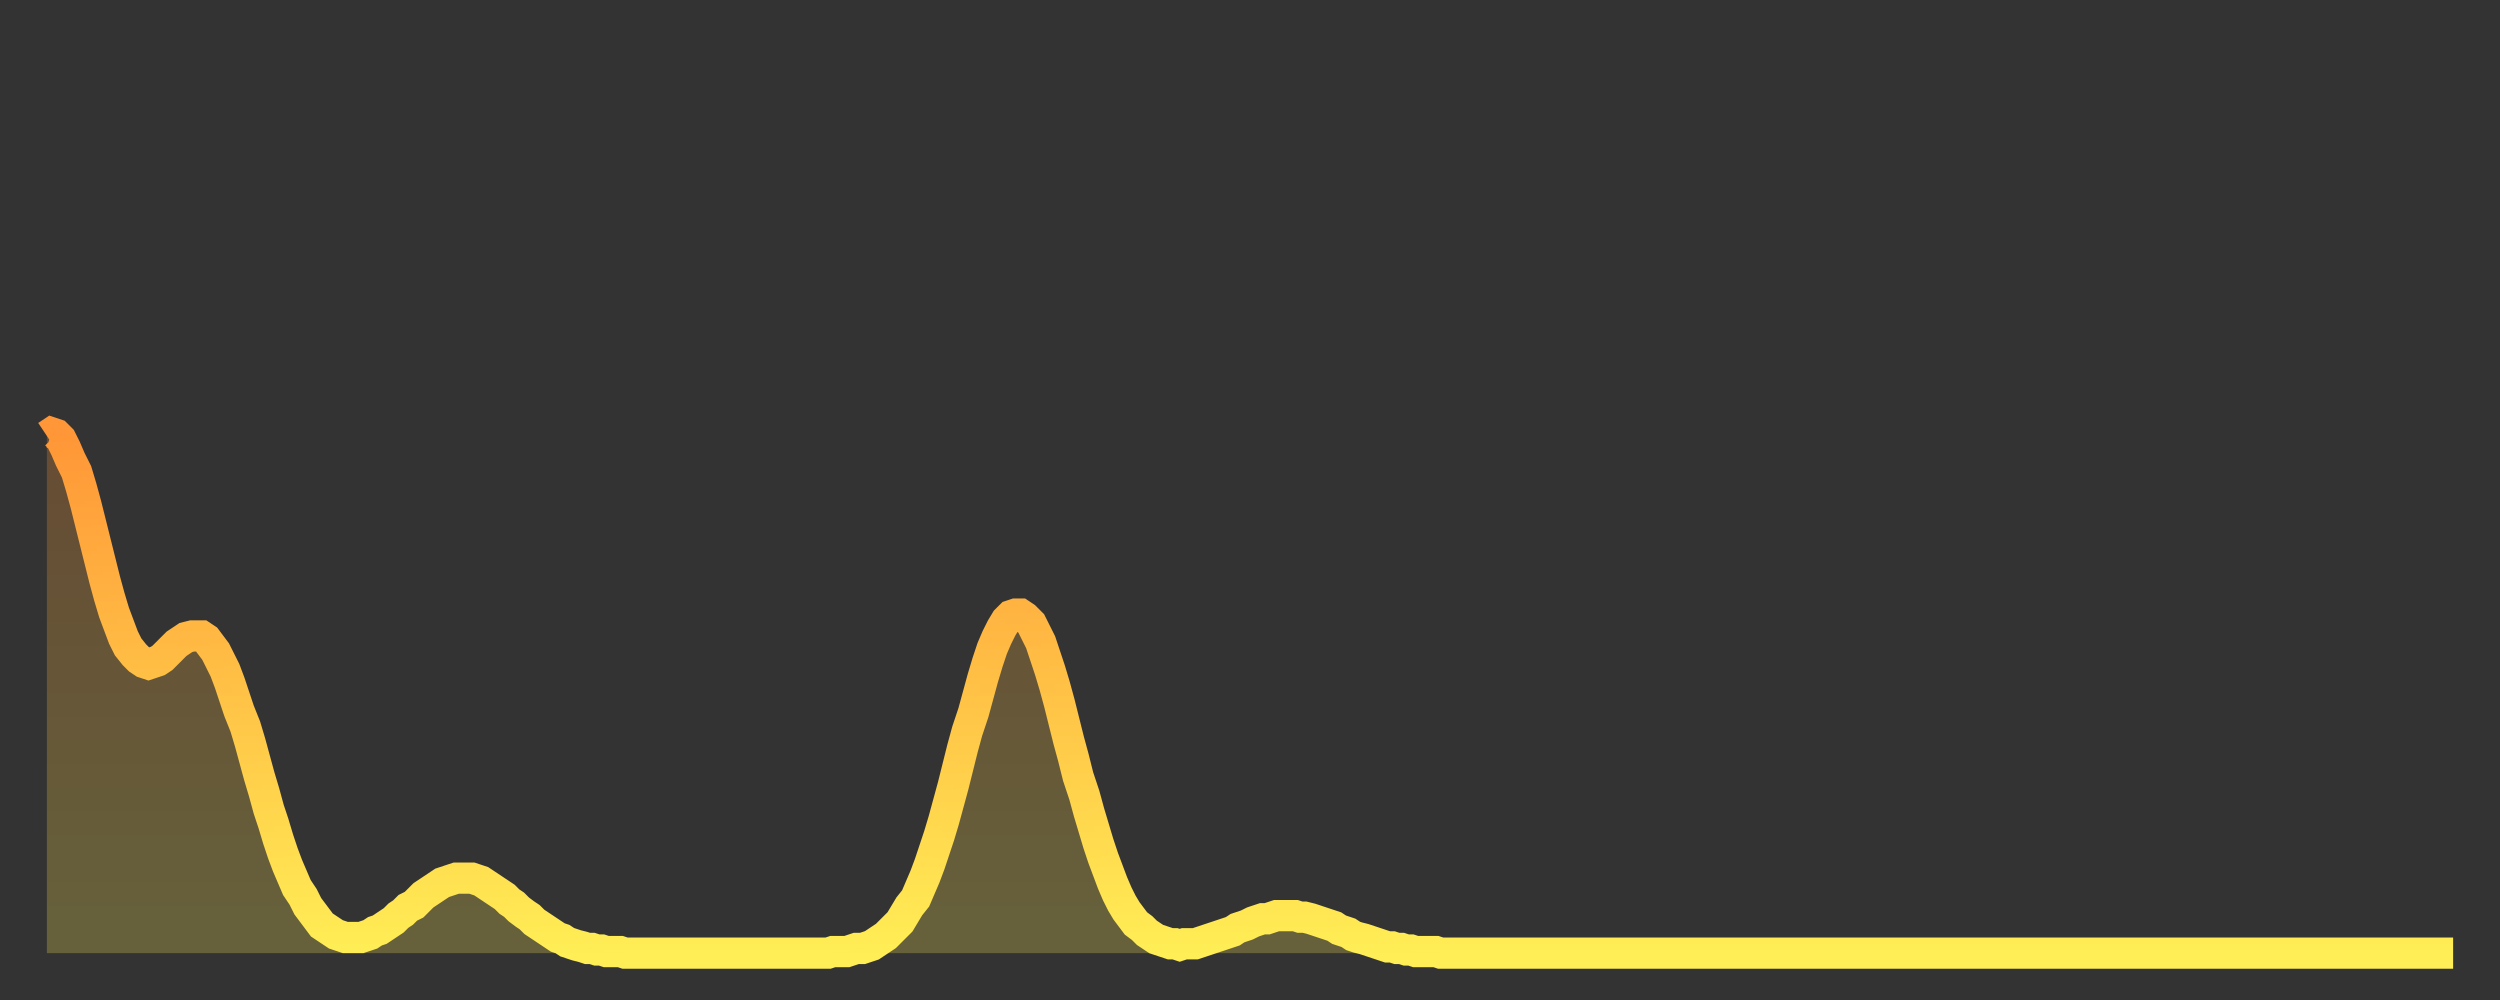
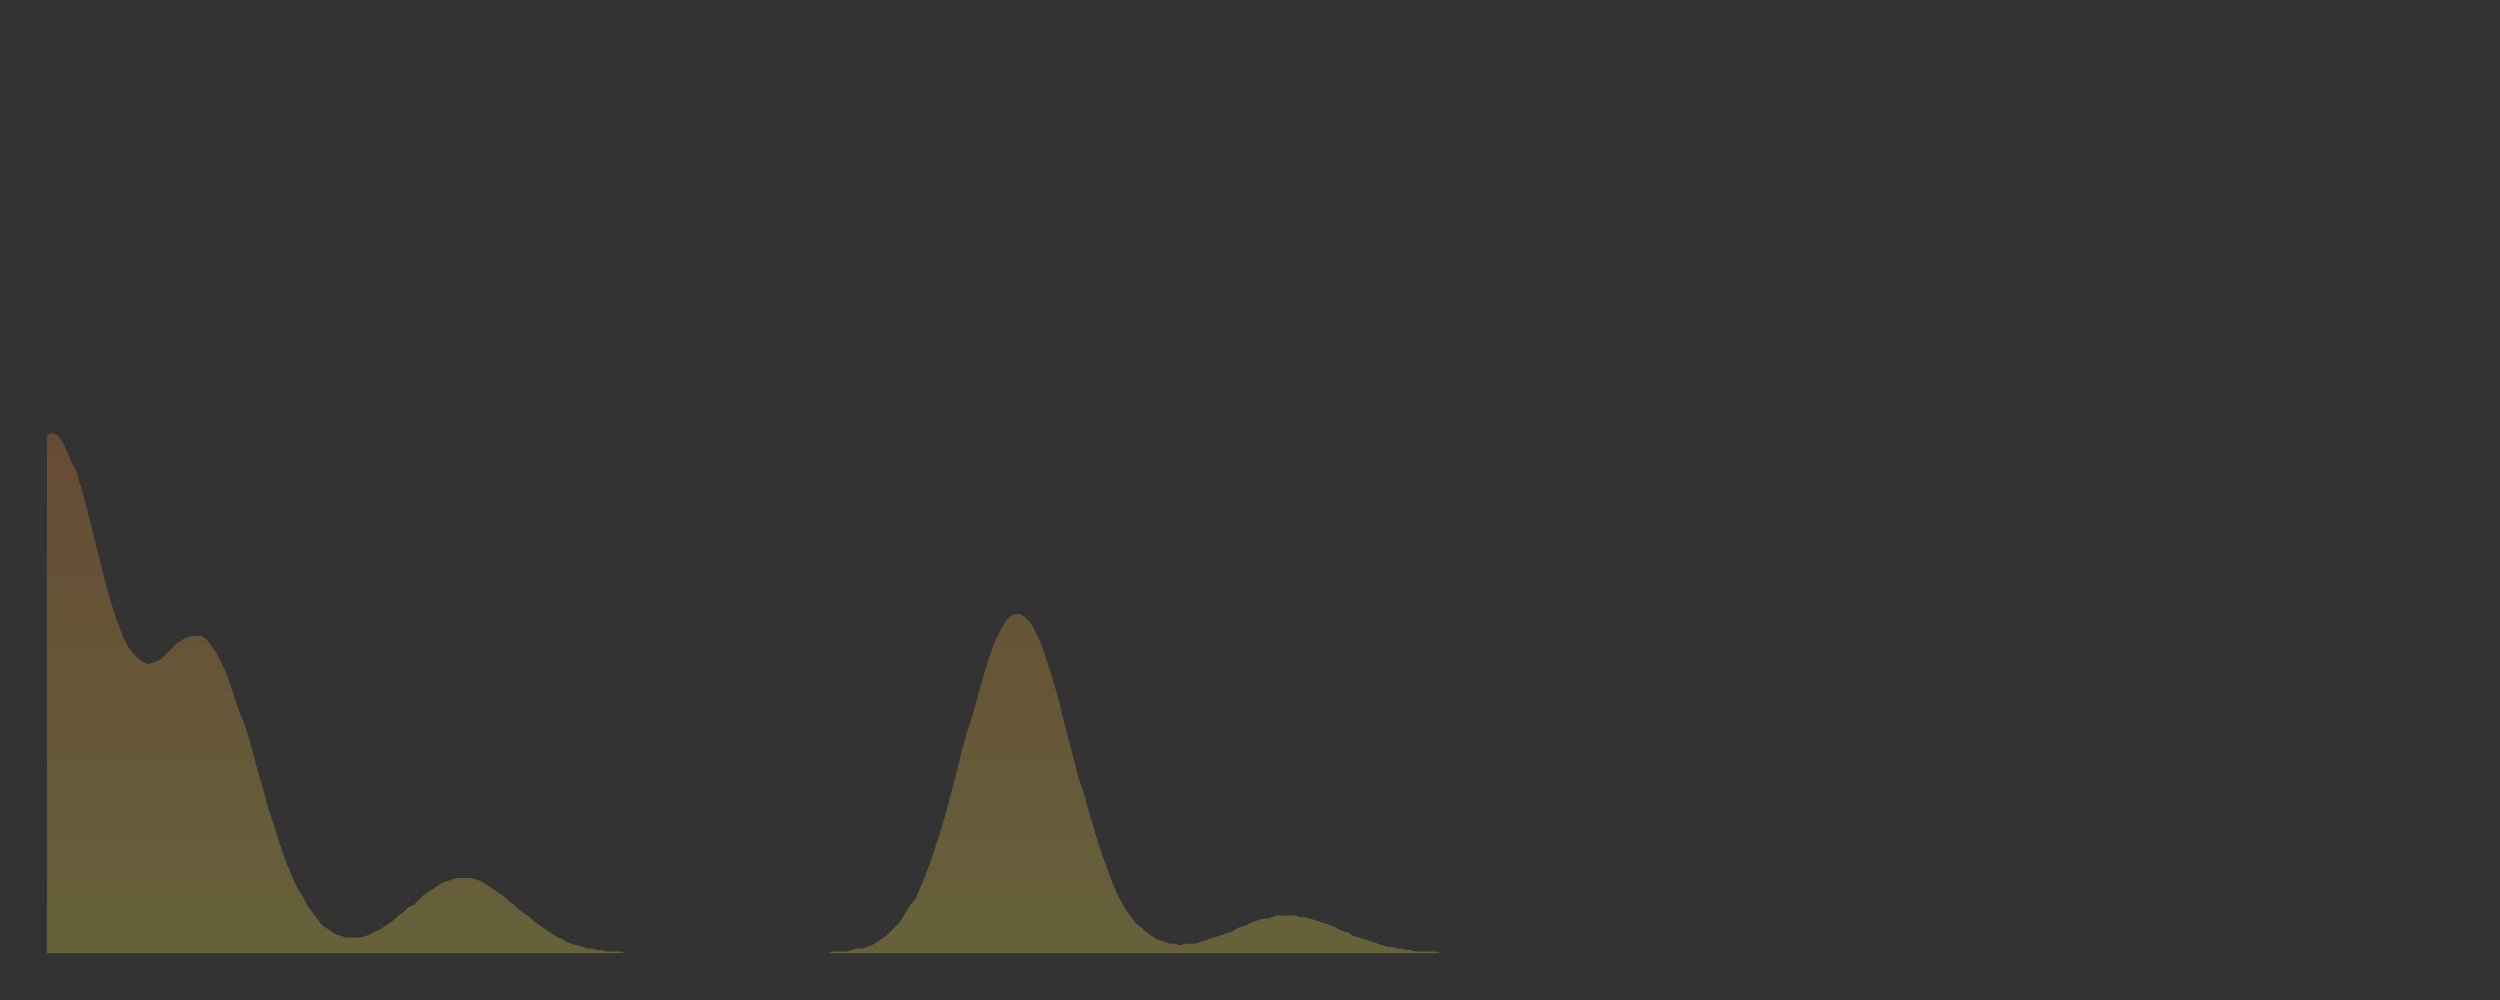
<svg xmlns="http://www.w3.org/2000/svg" baseProfile="full" height="64" version="1.1" width="160">
  <rect width="100%" height="100%" fill="#333333" stroke="none" />
  <defs>
    <linearGradient id="id270060" x1="0" x2="0" y1="0" y2="1">
      <stop offset="0%" stop-color="#ff9637" />
      <stop offset="50%" stop-color="#ffc246" />
      <stop offset="100%" stop-color="#ffee55" />
    </linearGradient>
  </defs>
  <g transform="translate(3,3)">
    <g>
-       <path d="M 0.0 24.9 0.3 24.7 0.6 24.8 0.9 25.1 1.2 25.7 1.5 26.4 1.9 27.2 2.2 28.2 2.5 29.3 2.8 30.5 3.1 31.7 3.4 32.9 3.7 34.1 4.0 35.2 4.3 36.2 4.6 37.0 4.9 37.8 5.2 38.4 5.6 38.9 5.9 39.2 6.2 39.4 6.5 39.5 6.8 39.4 7.1 39.3 7.4 39.1 7.7 38.8 8.0 38.5 8.3 38.2 8.6 38.0 8.9 37.8 9.3 37.7 9.6 37.7 9.9 37.7 10.2 37.9 10.5 38.3 10.8 38.7 11.1 39.3 11.4 39.9 11.7 40.7 12.0 41.6 12.3 42.5 12.7 43.5 13.0 44.5 13.3 45.6 13.6 46.7 13.9 47.7 14.2 48.8 14.5 49.7 14.8 50.7 15.1 51.6 15.4 52.4 15.7 53.1 16.0 53.8 16.4 54.4 16.7 55.0 17.0 55.4 17.3 55.8 17.6 56.2 17.9 56.4 18.2 56.6 18.5 56.8 18.8 56.9 19.1 57.0 19.4 57.0 19.8 57.0 20.1 57.0 20.4 56.9 20.7 56.8 21.0 56.6 21.3 56.5 21.6 56.3 21.9 56.1 22.2 55.9 22.5 55.6 22.8 55.4 23.1 55.1 23.5 54.9 23.8 54.6 24.1 54.3 24.4 54.1 24.7 53.9 25.0 53.7 25.3 53.5 25.6 53.4 25.9 53.3 26.2 53.2 26.5 53.2 26.8 53.2 27.2 53.2 27.5 53.3 27.8 53.4 28.1 53.6 28.4 53.8 28.7 54.0 29.0 54.2 29.3 54.4 29.6 54.7 29.9 54.9 30.2 55.2 30.6 55.5 30.9 55.7 31.2 56.0 31.5 56.2 31.8 56.4 32.1 56.6 32.4 56.8 32.7 57.0 33.0 57.1 33.3 57.3 33.6 57.4 33.9 57.5 34.3 57.6 34.6 57.7 34.9 57.7 35.2 57.8 35.5 57.8 35.8 57.9 36.1 57.9 36.4 57.9 36.7 57.9 37.0 58.0 37.3 58.0 37.7 58.0 38.0 58.0 38.3 58.0 38.6 58.0 38.9 58.0 39.2 58.0 39.5 58.0 39.8 58.0 40.1 58.0 40.4 58.0 40.7 58.0 41.0 58.0 41.4 58.0 41.7 58.0 42.0 58.0 42.3 58.0 42.6 58.0 42.9 58.0 43.2 58.0 43.5 58.0 43.8 58.0 44.1 58.0 44.4 58.0 44.7 58.0 45.1 58.0 45.4 58.0 45.7 58.0 46.0 58.0 46.3 58.0 46.6 58.0 46.9 58.0 47.2 58.0 47.5 58.0 47.8 58.0 48.1 58.0 48.5 58.0 48.8 58.0 49.1 58.0 49.4 58.0 49.7 58.0 50.0 58.0 50.3 57.9 50.6 57.9 50.9 57.9 51.2 57.9 51.5 57.8 51.8 57.7 52.2 57.7 52.5 57.6 52.8 57.5 53.1 57.3 53.4 57.1 53.7 56.9 54.0 56.6 54.3 56.3 54.6 56.0 54.9 55.5 55.2 55.0 55.6 54.5 55.9 53.8 56.2 53.1 56.5 52.3 56.8 51.4 57.1 50.5 57.4 49.5 57.7 48.4 58.0 47.3 58.3 46.1 58.6 44.9 58.9 43.8 59.3 42.6 59.6 41.5 59.9 40.4 60.2 39.4 60.5 38.5 60.8 37.8 61.1 37.2 61.4 36.7 61.7 36.4 62.0 36.3 62.3 36.3 62.6 36.5 63.0 36.9 63.3 37.5 63.6 38.1 63.9 39.0 64.2 39.9 64.5 40.9 64.8 42.0 65.1 43.2 65.4 44.4 65.7 45.5 66.0 46.7 66.4 47.9 66.7 49.0 67.0 50.0 67.3 51.0 67.6 51.9 67.9 52.7 68.2 53.5 68.5 54.2 68.8 54.8 69.1 55.3 69.4 55.7 69.7 56.1 70.1 56.4 70.4 56.7 70.7 56.9 71.0 57.1 71.3 57.2 71.6 57.3 71.9 57.4 72.2 57.4 72.5 57.5 72.8 57.4 73.1 57.4 73.5 57.4 73.8 57.3 74.1 57.2 74.4 57.1 74.7 57.0 75.0 56.9 75.3 56.8 75.6 56.7 75.9 56.6 76.2 56.4 76.5 56.3 76.8 56.2 77.2 56.0 77.5 55.9 77.8 55.8 78.1 55.8 78.4 55.7 78.7 55.6 79.0 55.6 79.3 55.6 79.6 55.6 79.9 55.6 80.2 55.7 80.5 55.7 80.9 55.8 81.2 55.9 81.5 56.0 81.8 56.1 82.1 56.2 82.4 56.3 82.7 56.5 83.0 56.6 83.3 56.7 83.6 56.9 83.9 57.0 84.3 57.1 84.6 57.2 84.9 57.3 85.2 57.4 85.5 57.5 85.8 57.6 86.1 57.6 86.4 57.7 86.7 57.7 87.0 57.8 87.3 57.8 87.6 57.9 88.0 57.9 88.3 57.9 88.6 57.9 88.9 57.9 89.2 58.0 89.5 58.0 89.8 58.0 90.1 58.0 90.4 58.0 90.7 58.0 91.0 58.0 91.4 58.0 91.7 58.0 92.0 58.0 92.3 58.0 92.6 58.0 92.9 58.0 93.2 58.0 93.5 58.0 93.8 58.0 94.1 58.0 94.4 58.0 94.7 58.0 95.1 58.0 95.4 58.0 95.7 58.0 96.0 58.0 96.3 58.0 96.6 58.0 96.9 58.0 97.2 58.0 97.5 58.0 97.8 58.0 98.1 58.0 98.4 58.0 98.8 58.0 99.1 58.0 99.4 58.0 99.7 58.0 100.0 58.0 100.3 58.0 100.6 58.0 100.9 58.0 101.2 58.0 101.5 58.0 101.8 58.0 102.2 58.0 102.5 58.0 102.8 58.0 103.1 58.0 103.4 58.0 103.7 58.0 104.0 58.0 104.3 58.0 104.6 58.0 104.9 58.0 105.2 58.0 105.5 58.0 105.9 58.0 106.2 58.0 106.5 58.0 106.8 58.0 107.1 58.0 107.4 58.0 107.7 58.0 108.0 58.0 108.3 58.0 108.6 58.0 108.9 58.0 109.3 58.0 109.6 58.0 109.9 58.0 110.2 58.0 110.5 58.0 110.8 58.0 111.1 58.0 111.4 58.0 111.7 58.0 112.0 58.0 112.3 58.0 112.6 58.0 113.0 58.0 113.3 58.0 113.6 58.0 113.9 58.0 114.2 58.0 114.5 58.0 114.8 58.0 115.1 58.0 115.4 58.0 115.7 58.0 116.0 58.0 116.3 58.0 116.7 58.0 117.0 58.0 117.3 58.0 117.6 58.0 117.9 58.0 118.2 58.0 118.5 58.0 118.8 58.0 119.1 58.0 119.4 58.0 119.7 58.0 120.1 58.0 120.4 58.0 120.7 58.0 121.0 58.0 121.3 58.0 121.6 58.0 121.9 58.0 122.2 58.0 122.5 58.0 122.8 58.0 123.1 58.0 123.4 58.0 123.8 58.0 124.1 58.0 124.4 58.0 124.7 58.0 125.0 58.0 125.3 58.0 125.6 58.0 125.9 58.0 126.2 58.0 126.5 58.0 126.8 58.0 127.2 58.0 127.5 58.0 127.8 58.0 128.1 58.0 128.4 58.0 128.7 58.0 129.0 58.0 129.3 58.0 129.6 58.0 129.9 58.0 130.2 58.0 130.5 58.0 130.9 58.0 131.2 58.0 131.5 58.0 131.8 58.0 132.1 58.0 132.4 58.0 132.7 58.0 133.0 58.0 133.3 58.0 133.6 58.0 133.9 58.0 134.2 58.0 134.6 58.0 134.9 58.0 135.2 58.0 135.5 58.0 135.8 58.0 136.1 58.0 136.4 58.0 136.7 58.0 137.0 58.0 137.3 58.0 137.6 58.0 138.0 58.0 138.3 58.0 138.6 58.0 138.9 58.0 139.2 58.0 139.5 58.0 139.8 58.0 140.1 58.0 140.4 58.0 140.7 58.0 141.0 58.0 141.3 58.0 141.7 58.0 142.0 58.0 142.3 58.0 142.6 58.0 142.9 58.0 143.2 58.0 143.5 58.0 143.8 58.0 144.1 58.0 144.4 58.0 144.7 58.0 145.1 58.0 145.4 58.0 145.7 58.0 146.0 58.0 146.3 58.0 146.6 58.0 146.9 58.0 147.2 58.0 147.5 58.0 147.8 58.0 148.1 58.0 148.4 58.0 148.8 58.0 149.1 58.0 149.4 58.0 149.7 58.0 150.0 58.0 150.3 58.0 150.6 58.0 150.9 58.0 151.2 58.0 151.5 58.0 151.8 58.0 152.1 58.0 152.5 58.0 152.8 58.0 153.1 58.0 153.4 58.0 153.7 58.0 154.0 58.0" fill="none" id="graph-curve" opacity="1" stroke="url(#id270060)" stroke-width="2" />
      <path d="M 0 58 L 0.0 24.9 0.3 24.7 0.6 24.8 0.9 25.1 1.2 25.7 1.5 26.4 1.9 27.2 2.2 28.2 2.5 29.3 2.8 30.5 3.1 31.7 3.4 32.9 3.7 34.1 4.0 35.2 4.3 36.2 4.6 37.0 4.9 37.8 5.2 38.4 5.6 38.9 5.9 39.2 6.2 39.4 6.5 39.5 6.8 39.4 7.1 39.3 7.4 39.1 7.7 38.8 8.0 38.5 8.3 38.2 8.6 38.0 8.9 37.8 9.3 37.7 9.6 37.7 9.9 37.7 10.2 37.9 10.5 38.3 10.8 38.7 11.1 39.3 11.4 39.9 11.7 40.7 12.0 41.6 12.3 42.5 12.7 43.5 13.0 44.5 13.3 45.6 13.6 46.7 13.9 47.7 14.2 48.8 14.5 49.7 14.8 50.7 15.1 51.6 15.4 52.4 15.7 53.1 16.0 53.8 16.4 54.4 16.7 55.0 17.0 55.4 17.3 55.8 17.6 56.2 17.9 56.4 18.2 56.6 18.5 56.8 18.8 56.9 19.1 57.0 19.4 57.0 19.8 57.0 20.1 57.0 20.4 56.9 20.7 56.8 21.0 56.6 21.3 56.5 21.6 56.3 21.9 56.1 22.2 55.9 22.5 55.6 22.8 55.4 23.1 55.1 23.5 54.9 23.8 54.6 24.1 54.3 24.4 54.1 24.7 53.9 25.0 53.7 25.3 53.5 25.6 53.4 25.9 53.3 26.2 53.2 26.5 53.2 26.8 53.2 27.2 53.2 27.5 53.3 27.8 53.4 28.1 53.6 28.4 53.8 28.7 54.0 29.0 54.2 29.3 54.4 29.6 54.7 29.9 54.9 30.2 55.2 30.6 55.5 30.9 55.7 31.2 56.0 31.5 56.2 31.8 56.4 32.1 56.6 32.4 56.8 32.7 57.0 33.0 57.1 33.3 57.3 33.6 57.4 33.9 57.5 34.3 57.6 34.6 57.7 34.9 57.7 35.2 57.8 35.5 57.8 35.8 57.9 36.1 57.9 36.4 57.9 36.7 57.9 37.0 58.0 37.3 58.0 37.7 58.0 38.0 58.0 38.3 58.0 38.6 58.0 38.9 58.0 39.2 58.0 39.5 58.0 39.8 58.0 40.1 58.0 40.4 58.0 40.7 58.0 41.0 58.0 41.4 58.0 41.7 58.0 42.0 58.0 42.3 58.0 42.6 58.0 42.9 58.0 43.2 58.0 43.5 58.0 43.8 58.0 44.1 58.0 44.4 58.0 44.7 58.0 45.1 58.0 45.4 58.0 45.7 58.0 46.0 58.0 46.3 58.0 46.6 58.0 46.9 58.0 47.2 58.0 47.5 58.0 47.8 58.0 48.1 58.0 48.5 58.0 48.8 58.0 49.1 58.0 49.4 58.0 49.7 58.0 50.0 58.0 50.3 57.9 50.6 57.9 50.9 57.9 51.2 57.9 51.5 57.8 51.8 57.7 52.2 57.7 52.5 57.6 52.8 57.5 53.1 57.3 53.4 57.1 53.7 56.9 54.0 56.6 54.3 56.3 54.6 56.0 54.9 55.5 55.2 55.0 55.6 54.5 55.9 53.8 56.2 53.1 56.5 52.3 56.8 51.4 57.1 50.5 57.4 49.5 57.7 48.4 58.0 47.3 58.3 46.1 58.6 44.9 58.9 43.8 59.3 42.6 59.6 41.5 59.9 40.4 60.2 39.4 60.5 38.5 60.8 37.8 61.1 37.2 61.4 36.7 61.7 36.4 62.0 36.3 62.3 36.3 62.6 36.5 63.0 36.9 63.3 37.5 63.6 38.1 63.9 39.0 64.2 39.9 64.5 40.9 64.8 42.0 65.1 43.2 65.4 44.4 65.7 45.5 66.0 46.7 66.4 47.9 66.7 49.0 67.0 50.0 67.3 51.0 67.6 51.9 67.9 52.7 68.2 53.5 68.5 54.2 68.8 54.8 69.1 55.3 69.4 55.7 69.7 56.1 70.1 56.4 70.4 56.7 70.7 56.9 71.0 57.1 71.3 57.2 71.6 57.3 71.9 57.4 72.2 57.4 72.5 57.5 72.8 57.4 73.1 57.4 73.5 57.4 73.8 57.3 74.1 57.2 74.4 57.1 74.7 57.0 75.0 56.9 75.3 56.8 75.6 56.7 75.9 56.6 76.2 56.4 76.5 56.3 76.8 56.2 77.2 56.0 77.5 55.9 77.8 55.8 78.1 55.8 78.4 55.7 78.7 55.6 79.0 55.6 79.3 55.6 79.6 55.6 79.9 55.6 80.2 55.7 80.5 55.7 80.9 55.8 81.2 55.9 81.5 56.0 81.8 56.1 82.1 56.2 82.4 56.3 82.7 56.5 83.0 56.6 83.3 56.7 83.6 56.9 83.9 57.0 84.3 57.1 84.6 57.2 84.9 57.3 85.2 57.4 85.5 57.5 85.8 57.6 86.1 57.6 86.4 57.7 86.7 57.7 87.0 57.8 87.3 57.8 87.6 57.9 88.0 57.9 88.3 57.9 88.6 57.9 88.9 57.9 89.2 58.0 89.5 58.0 89.8 58.0 90.1 58.0 90.4 58.0 90.7 58.0 91.0 58.0 91.4 58.0 91.7 58.0 92.0 58.0 92.3 58.0 92.6 58.0 92.9 58.0 93.2 58.0 93.5 58.0 93.8 58.0 94.1 58.0 94.4 58.0 94.7 58.0 95.1 58.0 95.4 58.0 95.7 58.0 96.0 58.0 96.3 58.0 96.6 58.0 96.9 58.0 97.2 58.0 97.5 58.0 97.8 58.0 98.1 58.0 98.4 58.0 98.8 58.0 99.1 58.0 99.4 58.0 99.7 58.0 100.0 58.0 100.3 58.0 100.6 58.0 100.9 58.0 101.2 58.0 101.5 58.0 101.8 58.0 102.2 58.0 102.5 58.0 102.8 58.0 103.1 58.0 103.4 58.0 103.7 58.0 104.0 58.0 104.3 58.0 104.6 58.0 104.9 58.0 105.2 58.0 105.5 58.0 105.9 58.0 106.2 58.0 106.5 58.0 106.8 58.0 107.1 58.0 107.4 58.0 107.7 58.0 108.0 58.0 108.3 58.0 108.6 58.0 108.9 58.0 109.3 58.0 109.6 58.0 109.9 58.0 110.2 58.0 110.5 58.0 110.8 58.0 111.1 58.0 111.4 58.0 111.7 58.0 112.0 58.0 112.3 58.0 112.6 58.0 113.0 58.0 113.3 58.0 113.6 58.0 113.9 58.0 114.2 58.0 114.5 58.0 114.8 58.0 115.1 58.0 115.4 58.0 115.7 58.0 116.0 58.0 116.3 58.0 116.7 58.0 117.0 58.0 117.3 58.0 117.6 58.0 117.9 58.0 118.2 58.0 118.5 58.0 118.8 58.0 119.1 58.0 119.4 58.0 119.7 58.0 120.1 58.0 120.4 58.0 120.7 58.0 121.0 58.0 121.3 58.0 121.6 58.0 121.9 58.0 122.2 58.0 122.5 58.0 122.8 58.0 123.1 58.0 123.4 58.0 123.8 58.0 124.1 58.0 124.4 58.0 124.7 58.0 125.0 58.0 125.3 58.0 125.6 58.0 125.9 58.0 126.2 58.0 126.5 58.0 126.8 58.0 127.2 58.0 127.5 58.0 127.8 58.0 128.1 58.0 128.4 58.0 128.7 58.0 129.0 58.0 129.3 58.0 129.6 58.0 129.9 58.0 130.2 58.0 130.5 58.0 130.9 58.0 131.2 58.0 131.5 58.0 131.8 58.0 132.1 58.0 132.4 58.0 132.7 58.0 133.0 58.0 133.3 58.0 133.6 58.0 133.9 58.0 134.2 58.0 134.6 58.0 134.9 58.0 135.2 58.0 135.5 58.0 135.8 58.0 136.1 58.0 136.4 58.0 136.7 58.0 137.0 58.0 137.3 58.0 137.6 58.0 138.0 58.0 138.3 58.0 138.6 58.0 138.9 58.0 139.2 58.0 139.5 58.0 139.8 58.0 140.1 58.0 140.4 58.0 140.7 58.0 141.0 58.0 141.3 58.0 141.7 58.0 142.0 58.0 142.3 58.0 142.6 58.0 142.9 58.0 143.2 58.0 143.5 58.0 143.8 58.0 144.1 58.0 144.4 58.0 144.7 58.0 145.1 58.0 145.4 58.0 145.7 58.0 146.0 58.0 146.3 58.0 146.6 58.0 146.9 58.0 147.2 58.0 147.5 58.0 147.8 58.0 148.1 58.0 148.4 58.0 148.8 58.0 149.1 58.0 149.4 58.0 149.7 58.0 150.0 58.0 150.3 58.0 150.6 58.0 150.9 58.0 151.2 58.0 151.5 58.0 151.8 58.0 152.1 58.0 152.5 58.0 152.8 58.0 153.1 58.0 153.4 58.0 153.7 58.0 154.0 58.0 154 58" fill="url(#id270060)" fill-opacity=".25" id="graph-shadow" />
    </g>
  </g>
</svg>